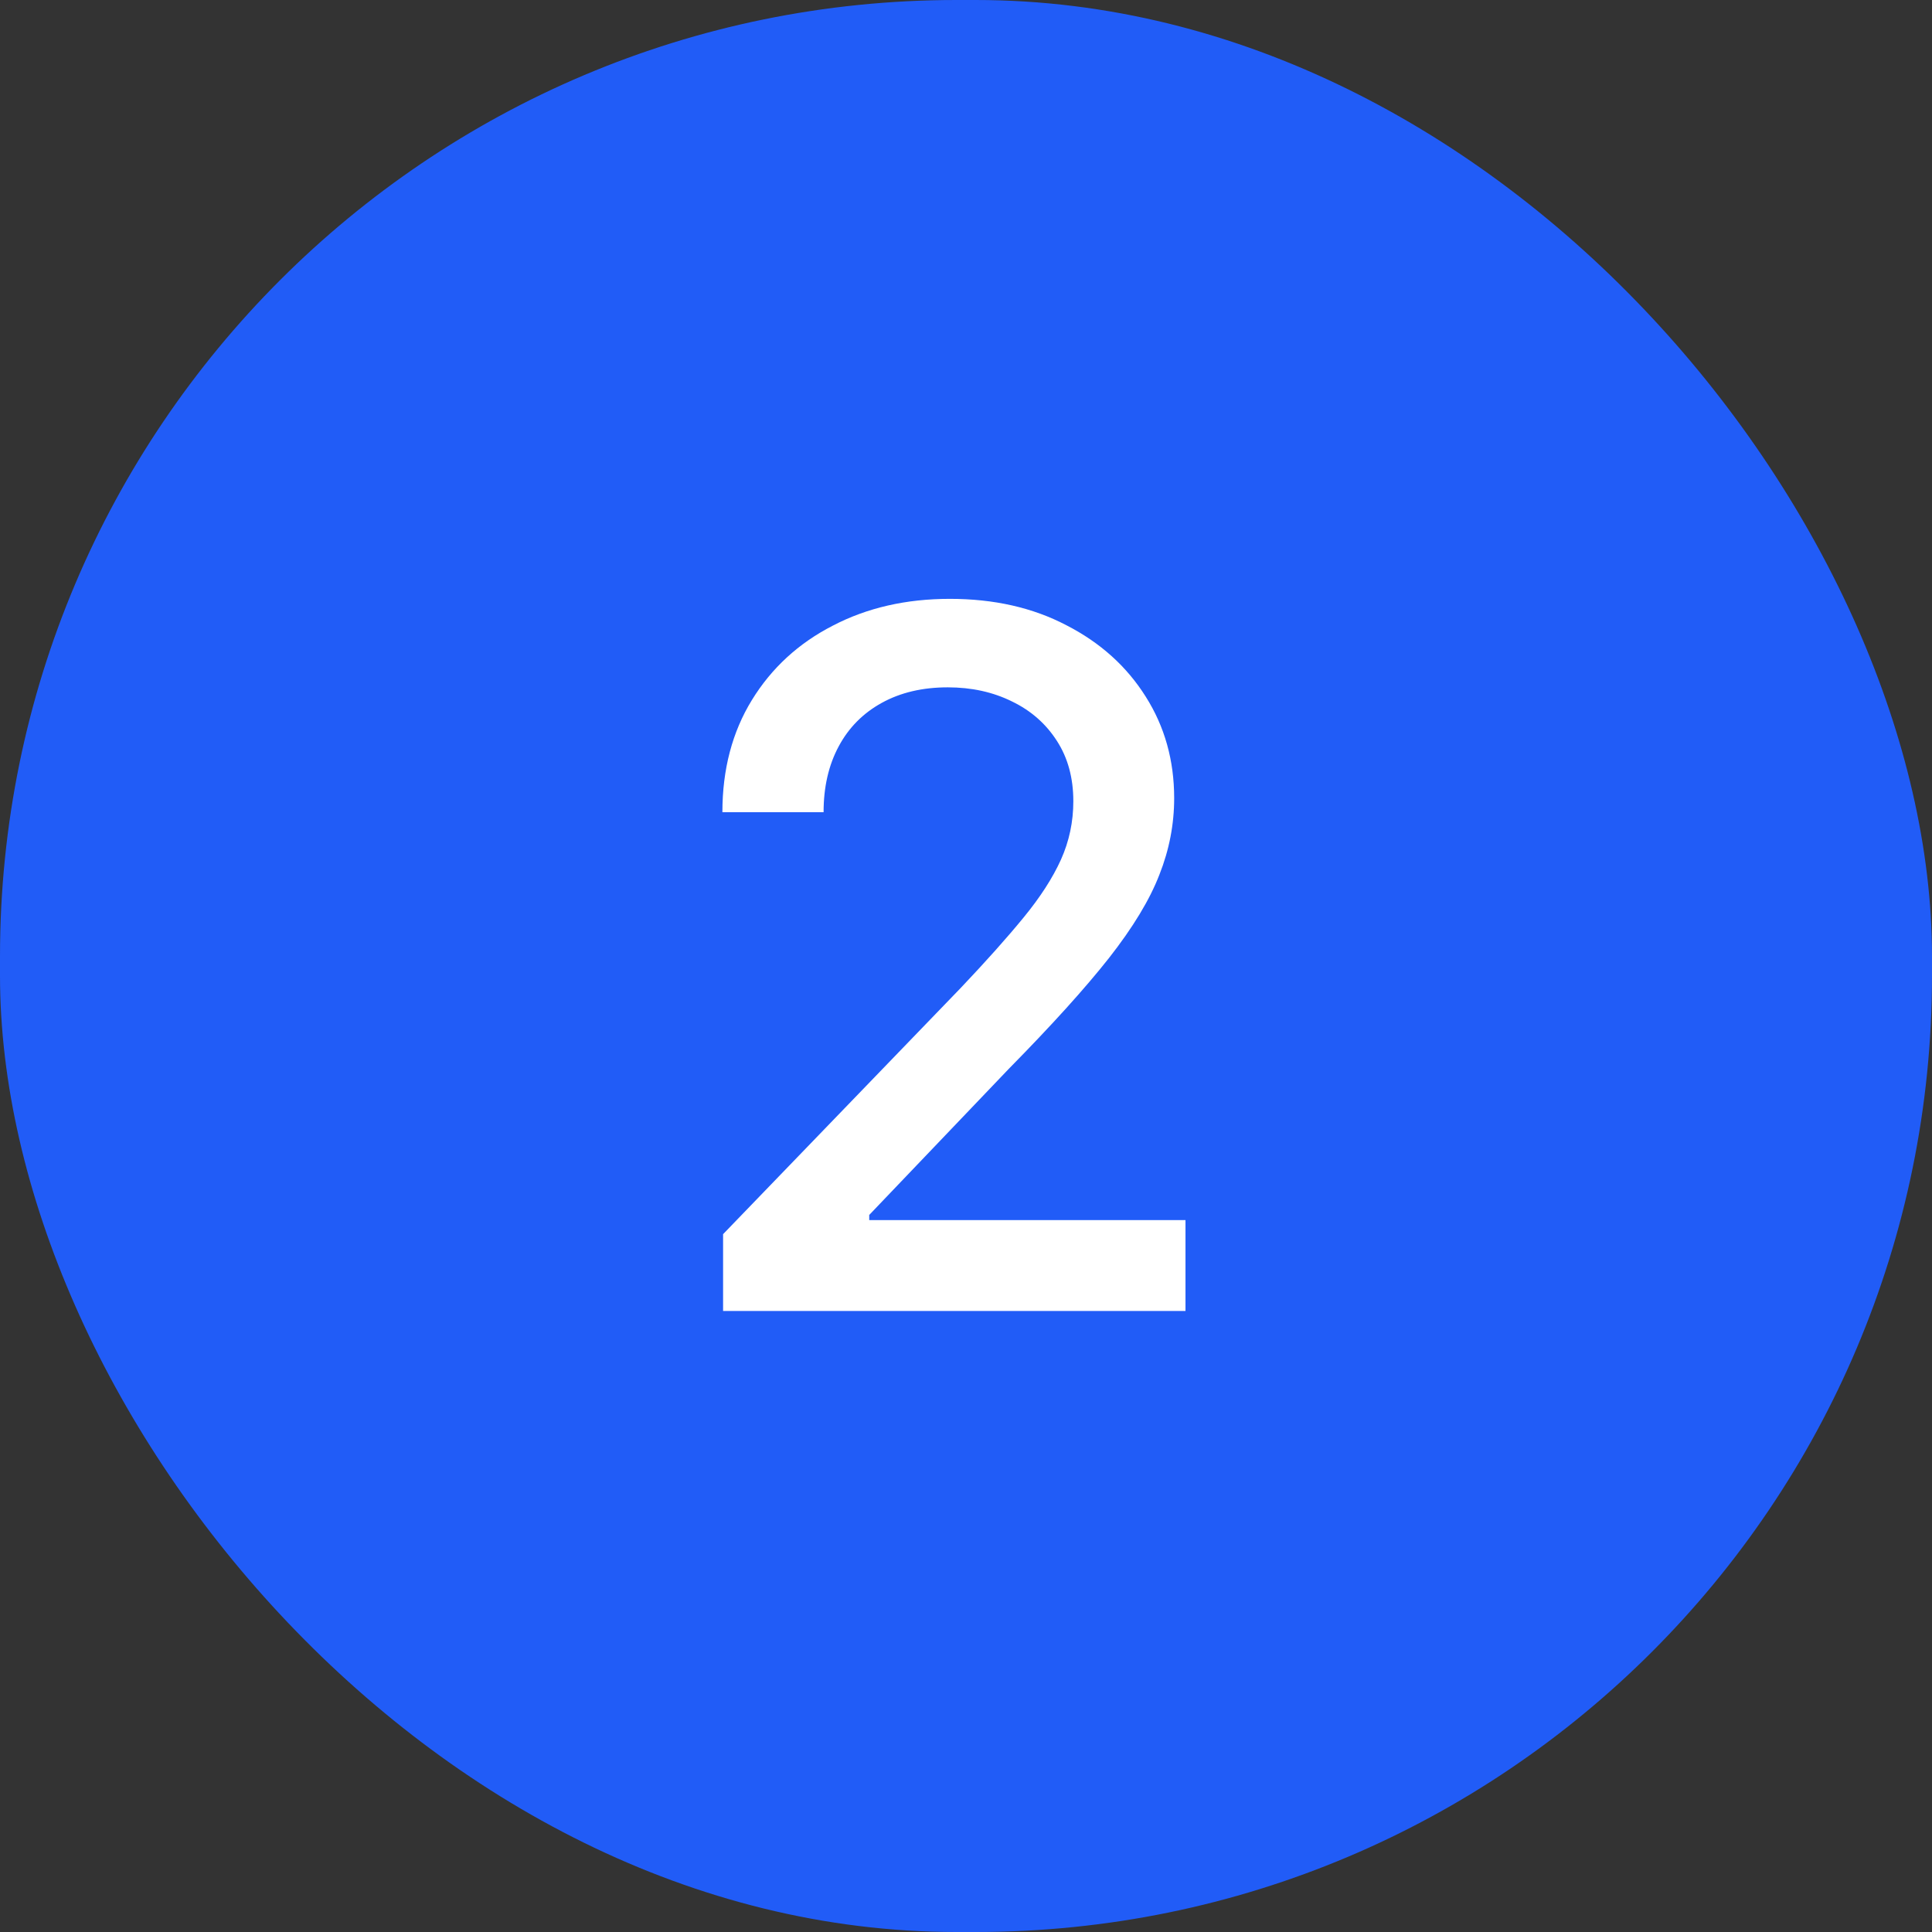
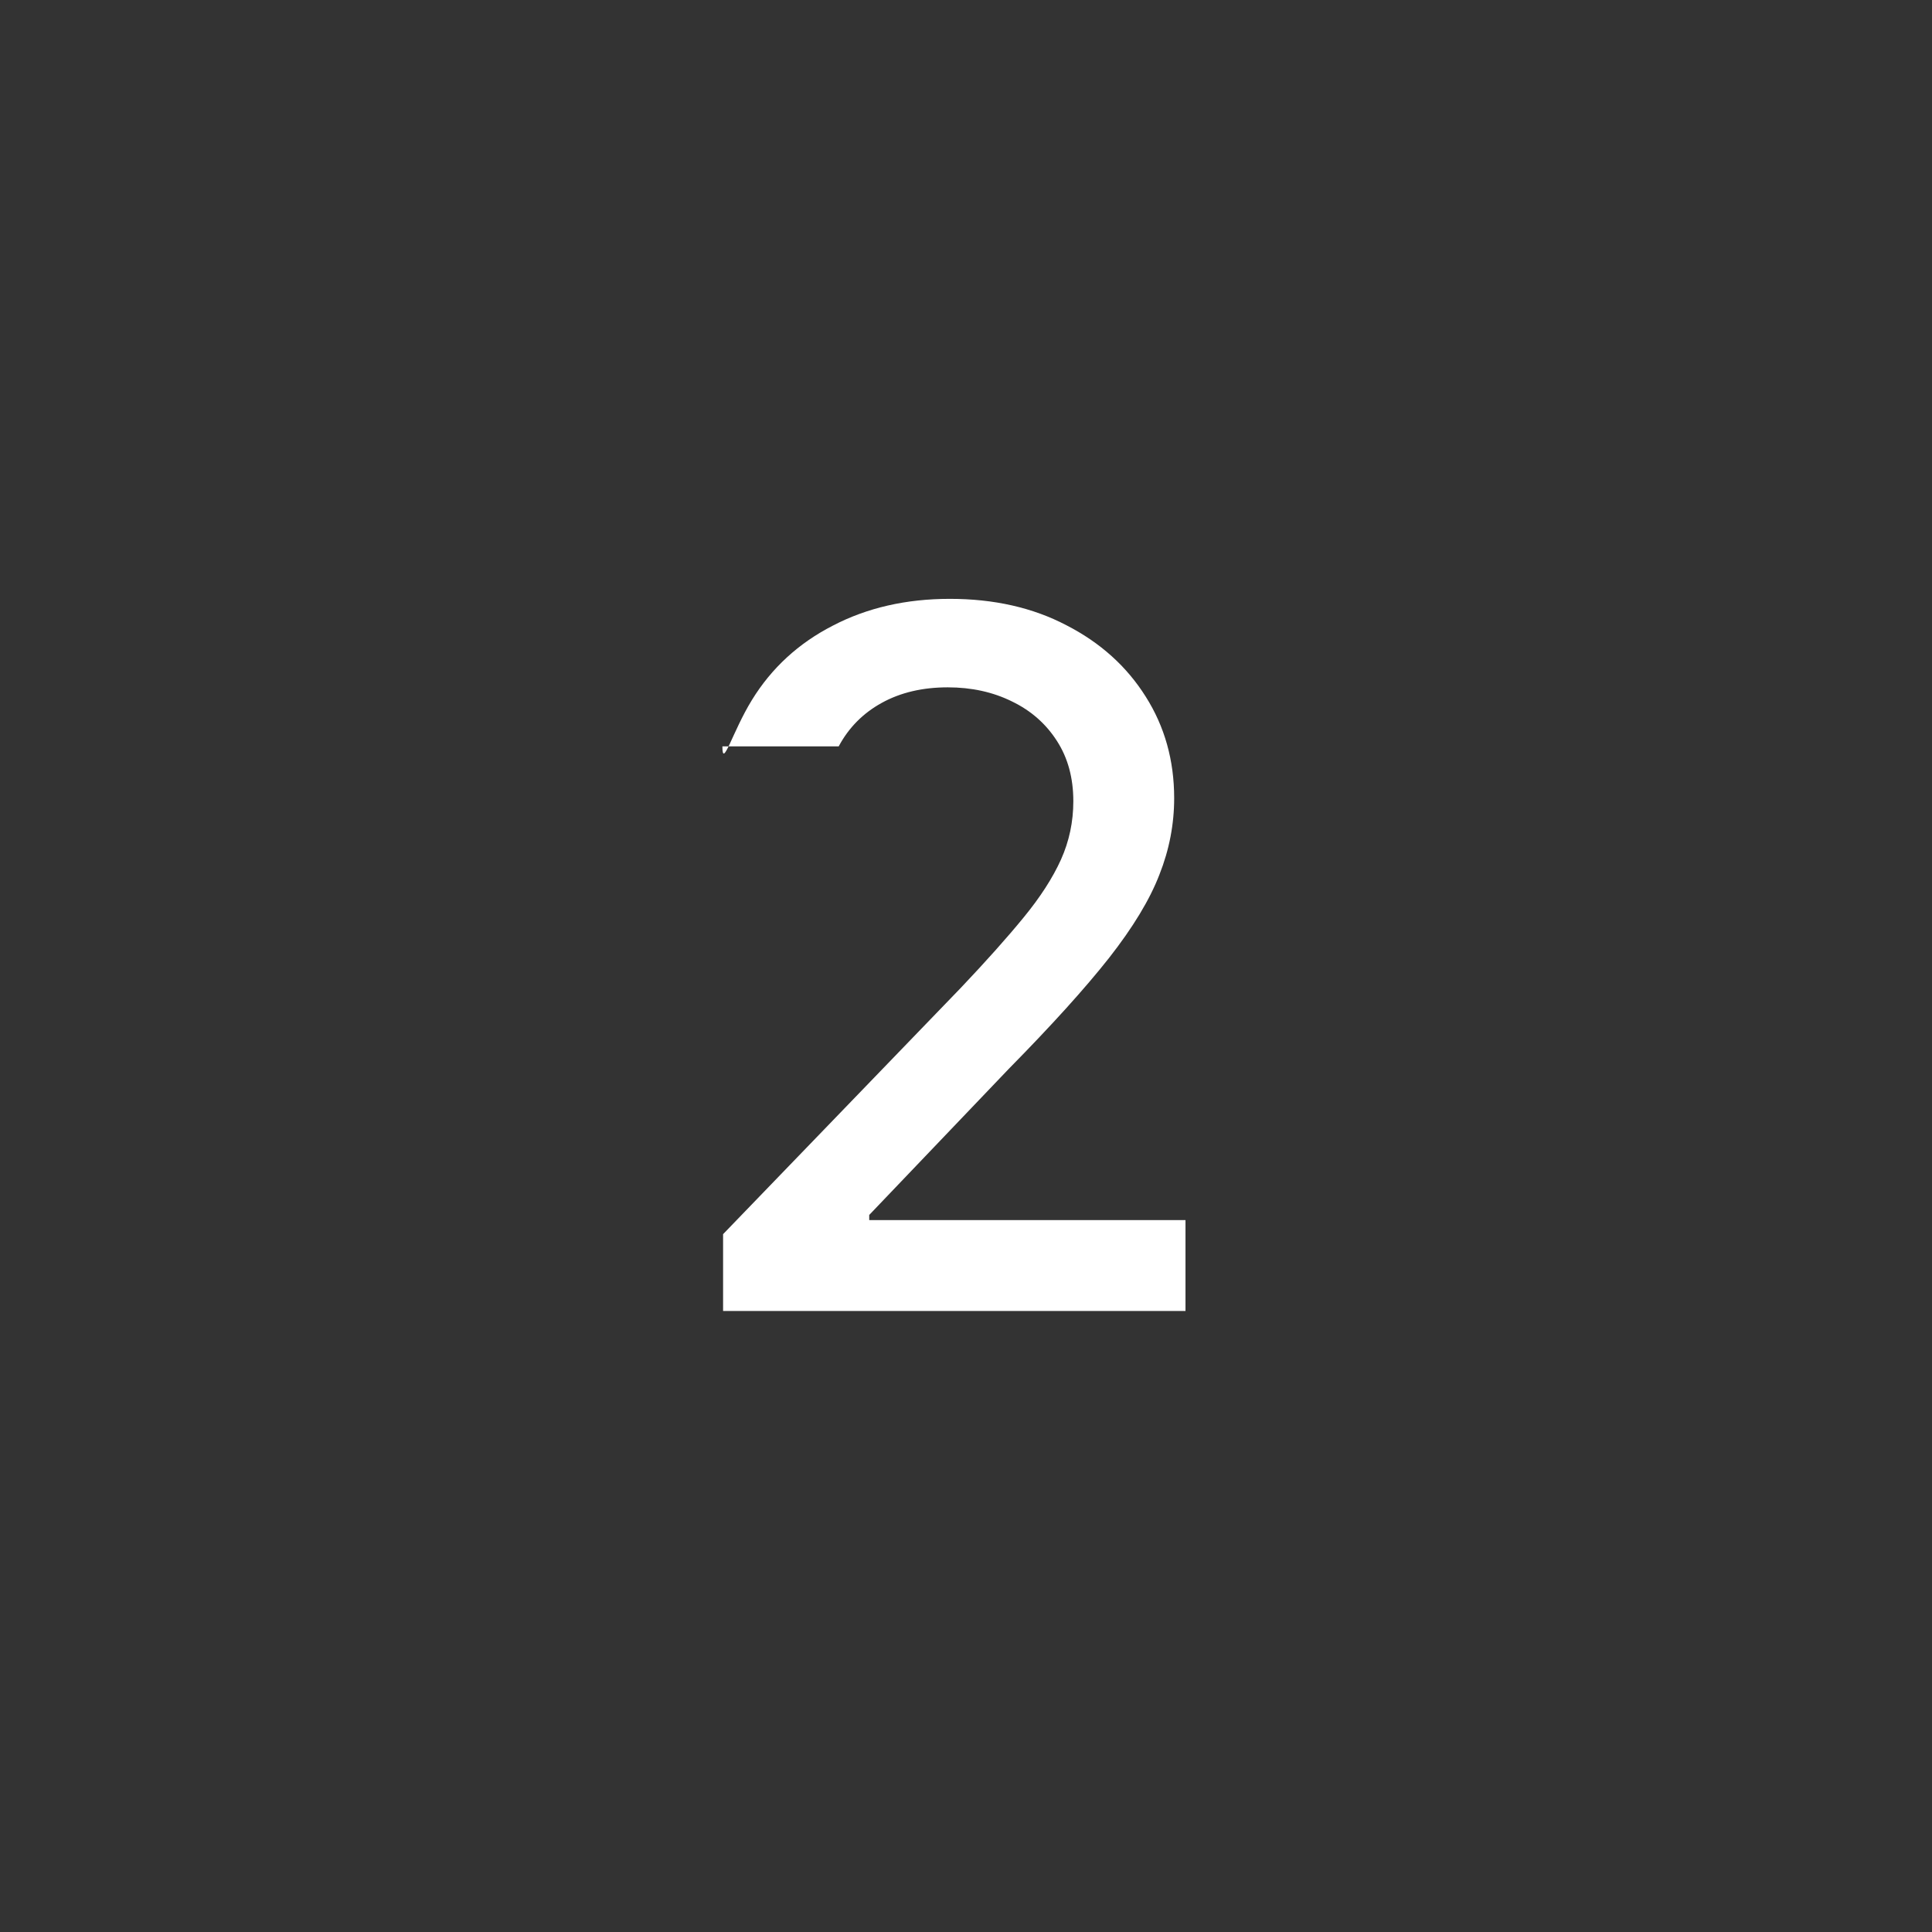
<svg xmlns="http://www.w3.org/2000/svg" width="56" height="56" viewBox="0 0 56 56" fill="none">
  <rect x="0" y="0" width="56" height="56" fill="#333333" stroke="none" />
-   <rect width="56" height="56" rx="27.72" fill="#215CF7" />
-   <path d="M20.959 38V35.773L27.849 28.634C28.585 27.858 29.192 27.178 29.669 26.595C30.153 26.005 30.514 25.445 30.753 24.915C30.991 24.384 31.111 23.821 31.111 23.224C31.111 22.548 30.952 21.965 30.634 21.474C30.315 20.977 29.881 20.596 29.331 20.331C28.781 20.059 28.161 19.923 27.472 19.923C26.742 19.923 26.106 20.072 25.562 20.371C25.019 20.669 24.601 21.09 24.31 21.634C24.018 22.177 23.872 22.813 23.872 23.543H20.939C20.939 22.303 21.224 21.219 21.794 20.291C22.364 19.363 23.146 18.644 24.141 18.134C25.135 17.616 26.265 17.358 27.531 17.358C28.811 17.358 29.938 17.613 30.912 18.124C31.893 18.627 32.659 19.317 33.209 20.192C33.759 21.06 34.034 22.041 34.034 23.135C34.034 23.891 33.892 24.63 33.606 25.352C33.328 26.075 32.841 26.88 32.145 27.768C31.449 28.65 30.481 29.721 29.241 30.98L25.195 35.216V35.365H34.362V38H20.959Z" fill="white" />
+   <path d="M20.959 38V35.773L27.849 28.634C28.585 27.858 29.192 27.178 29.669 26.595C30.153 26.005 30.514 25.445 30.753 24.915C30.991 24.384 31.111 23.821 31.111 23.224C31.111 22.548 30.952 21.965 30.634 21.474C30.315 20.977 29.881 20.596 29.331 20.331C28.781 20.059 28.161 19.923 27.472 19.923C26.742 19.923 26.106 20.072 25.562 20.371C25.019 20.669 24.601 21.09 24.31 21.634H20.939C20.939 22.303 21.224 21.219 21.794 20.291C22.364 19.363 23.146 18.644 24.141 18.134C25.135 17.616 26.265 17.358 27.531 17.358C28.811 17.358 29.938 17.613 30.912 18.124C31.893 18.627 32.659 19.317 33.209 20.192C33.759 21.06 34.034 22.041 34.034 23.135C34.034 23.891 33.892 24.63 33.606 25.352C33.328 26.075 32.841 26.88 32.145 27.768C31.449 28.65 30.481 29.721 29.241 30.98L25.195 35.216V35.365H34.362V38H20.959Z" fill="white" />
</svg>